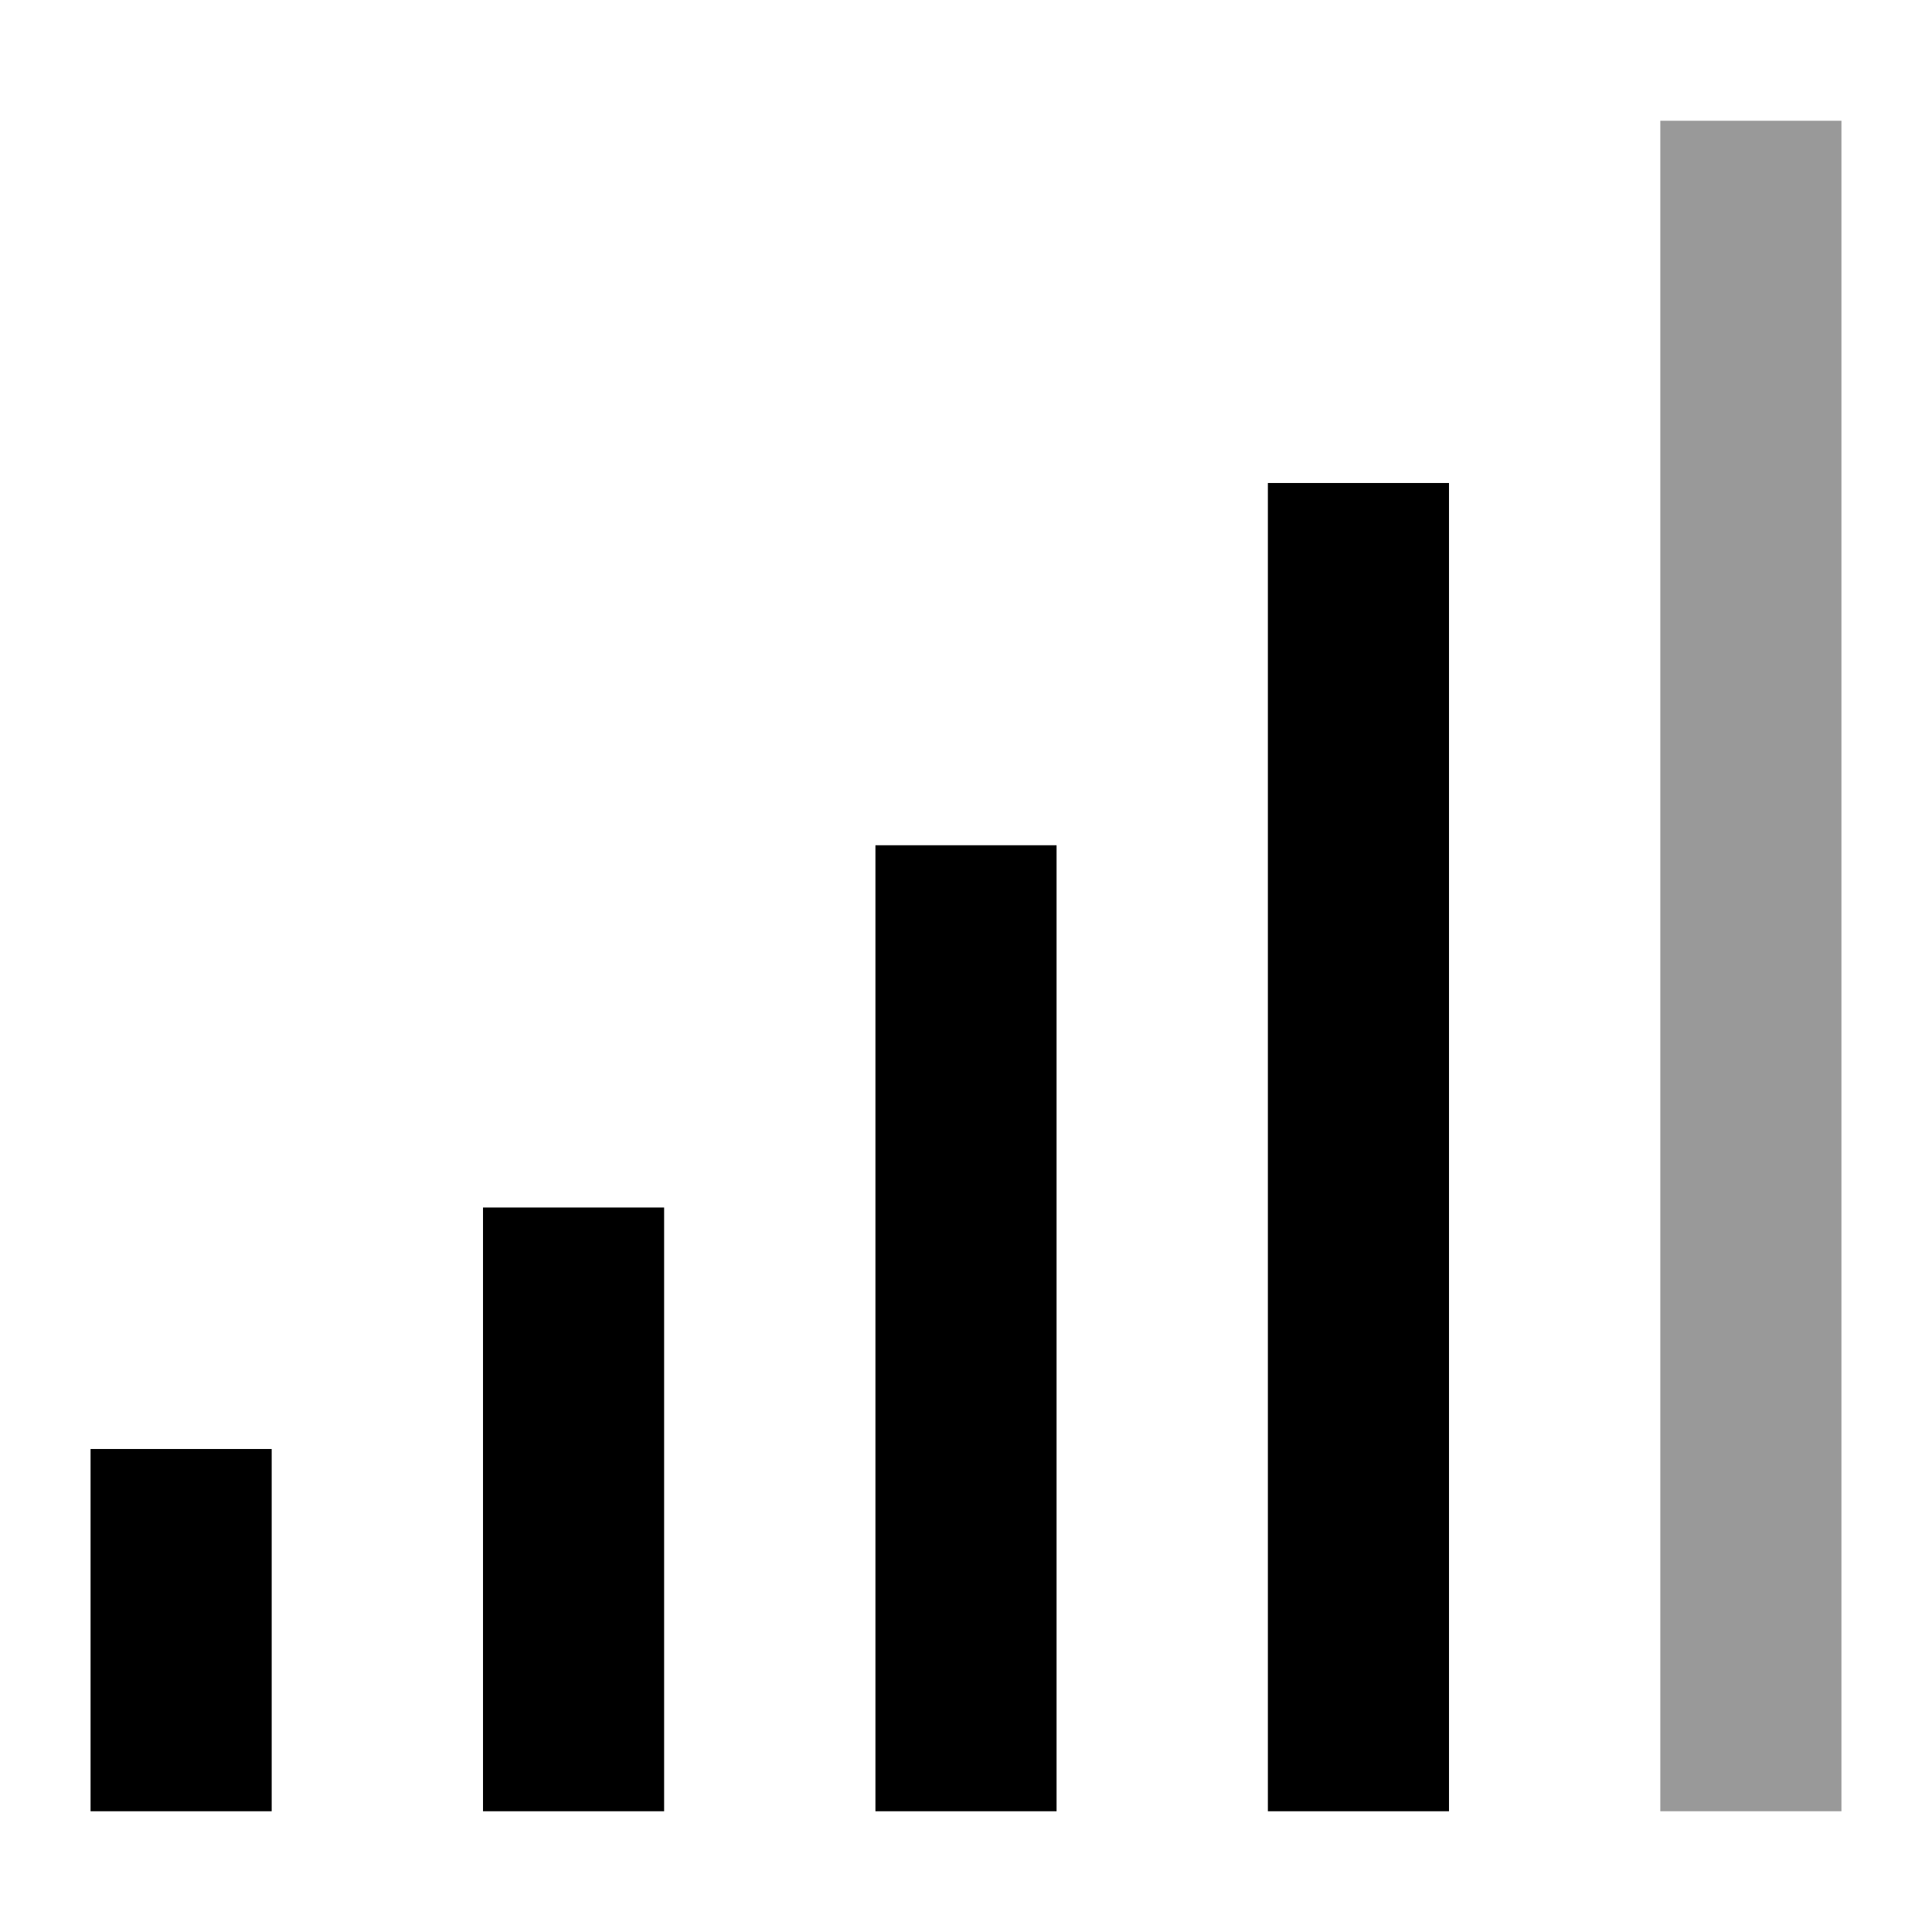
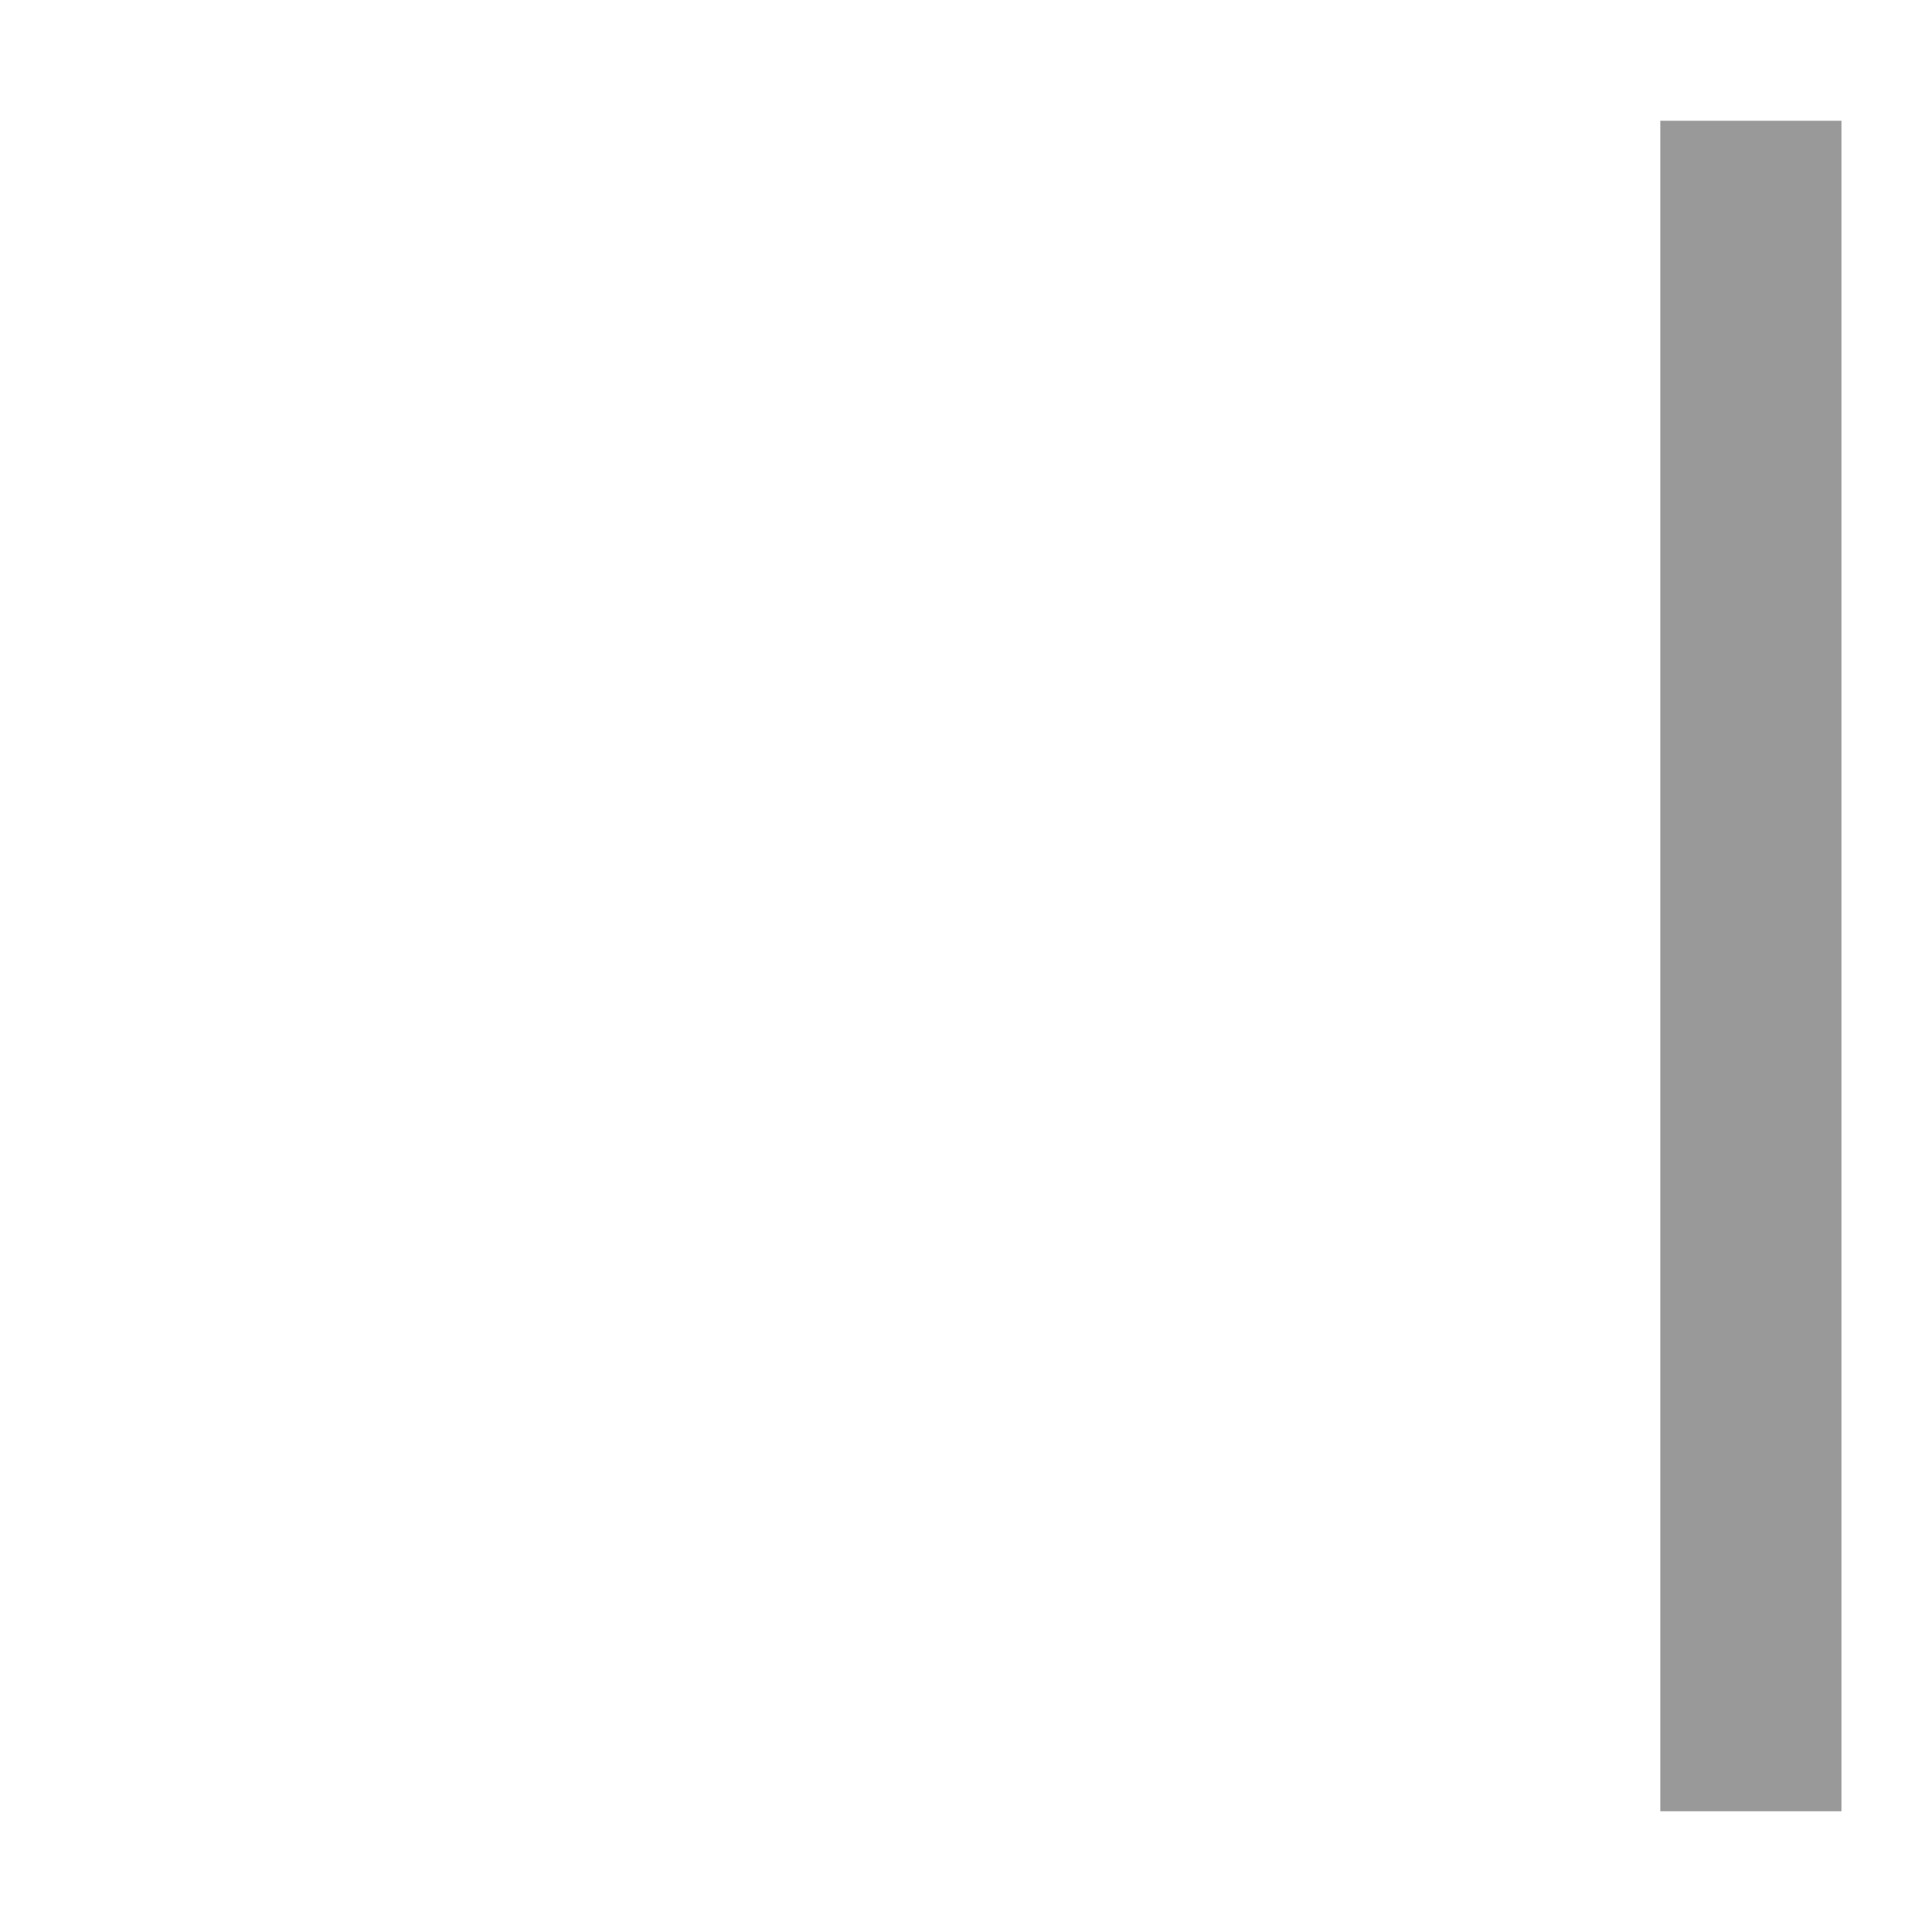
<svg xmlns="http://www.w3.org/2000/svg" viewBox="0 0 512 512">
  <path style="fill:currentColor;opacity:.4" d="M440 32l0 448 48 0 0-448-48 0z" />
-   <path style="fill:currentColor;opacity:1" d="M384 152l0-24-48 0 0 352 48 0 0-328zM280 224l-48 0 0 256 48 0 0-256zM176 344l0-24-48 0 0 160 48 0 0-136zM72 408l0-24-48 0 0 96 48 0 0-72z" />
</svg>